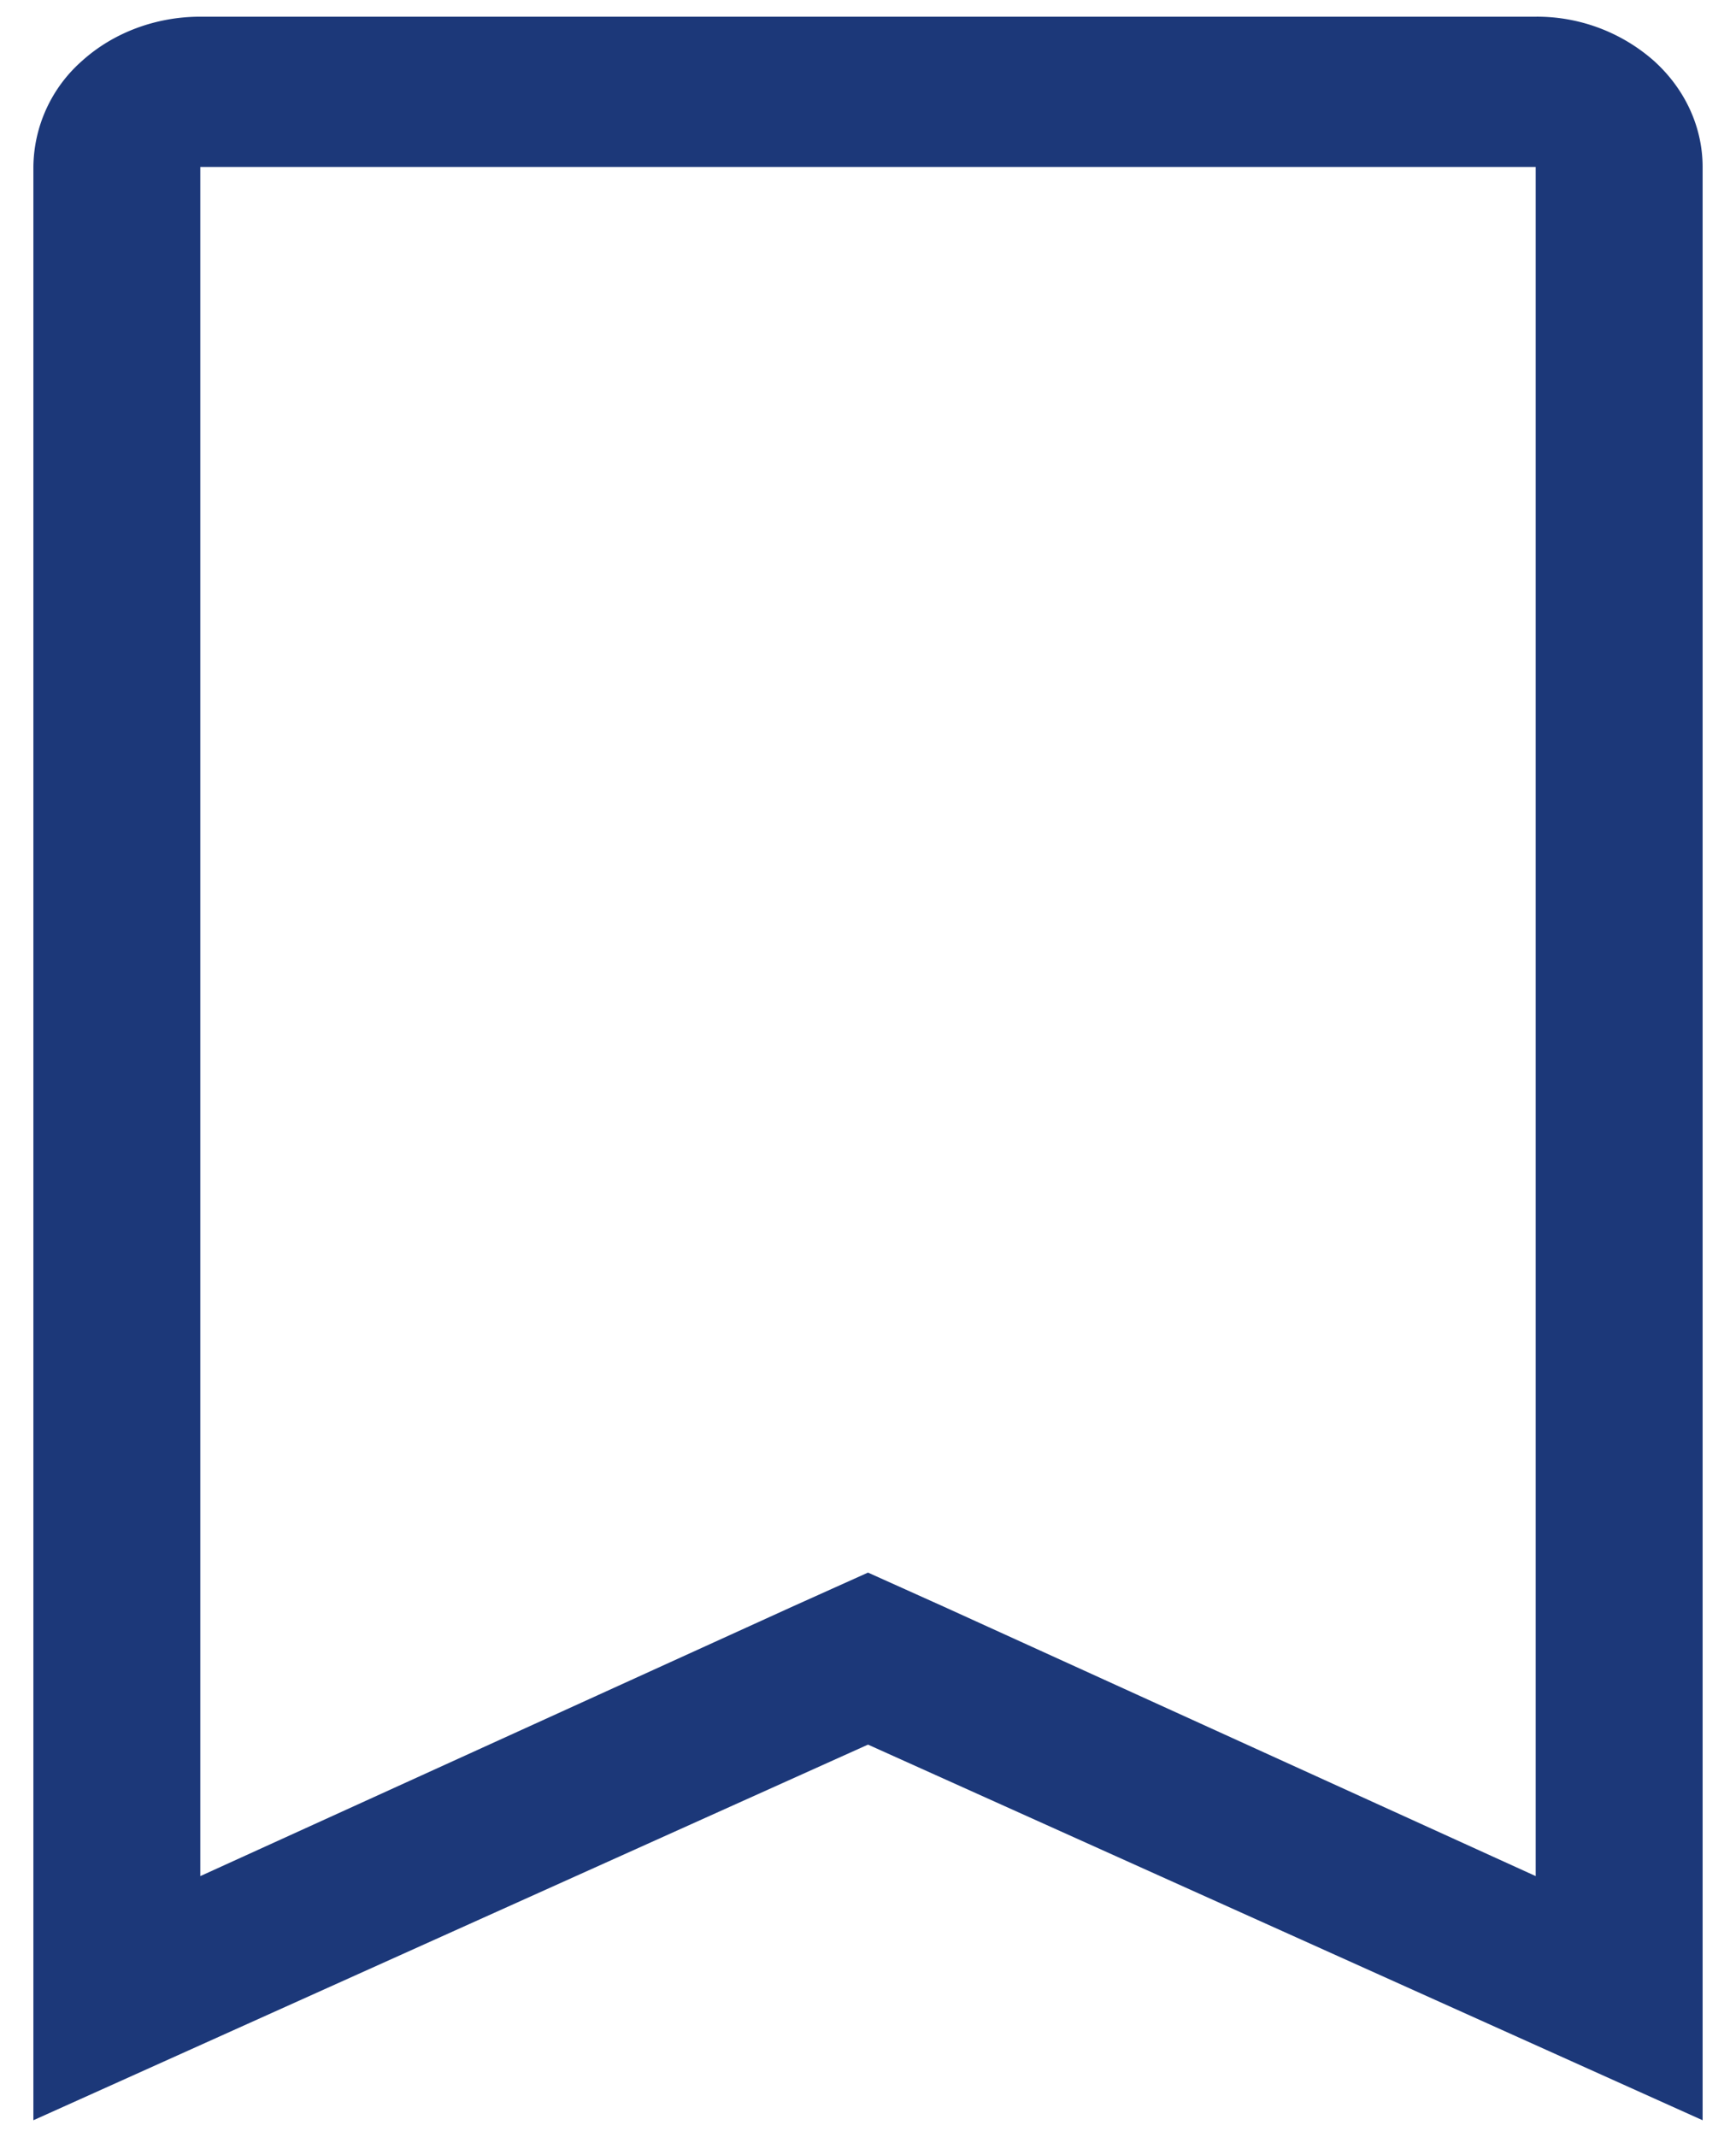
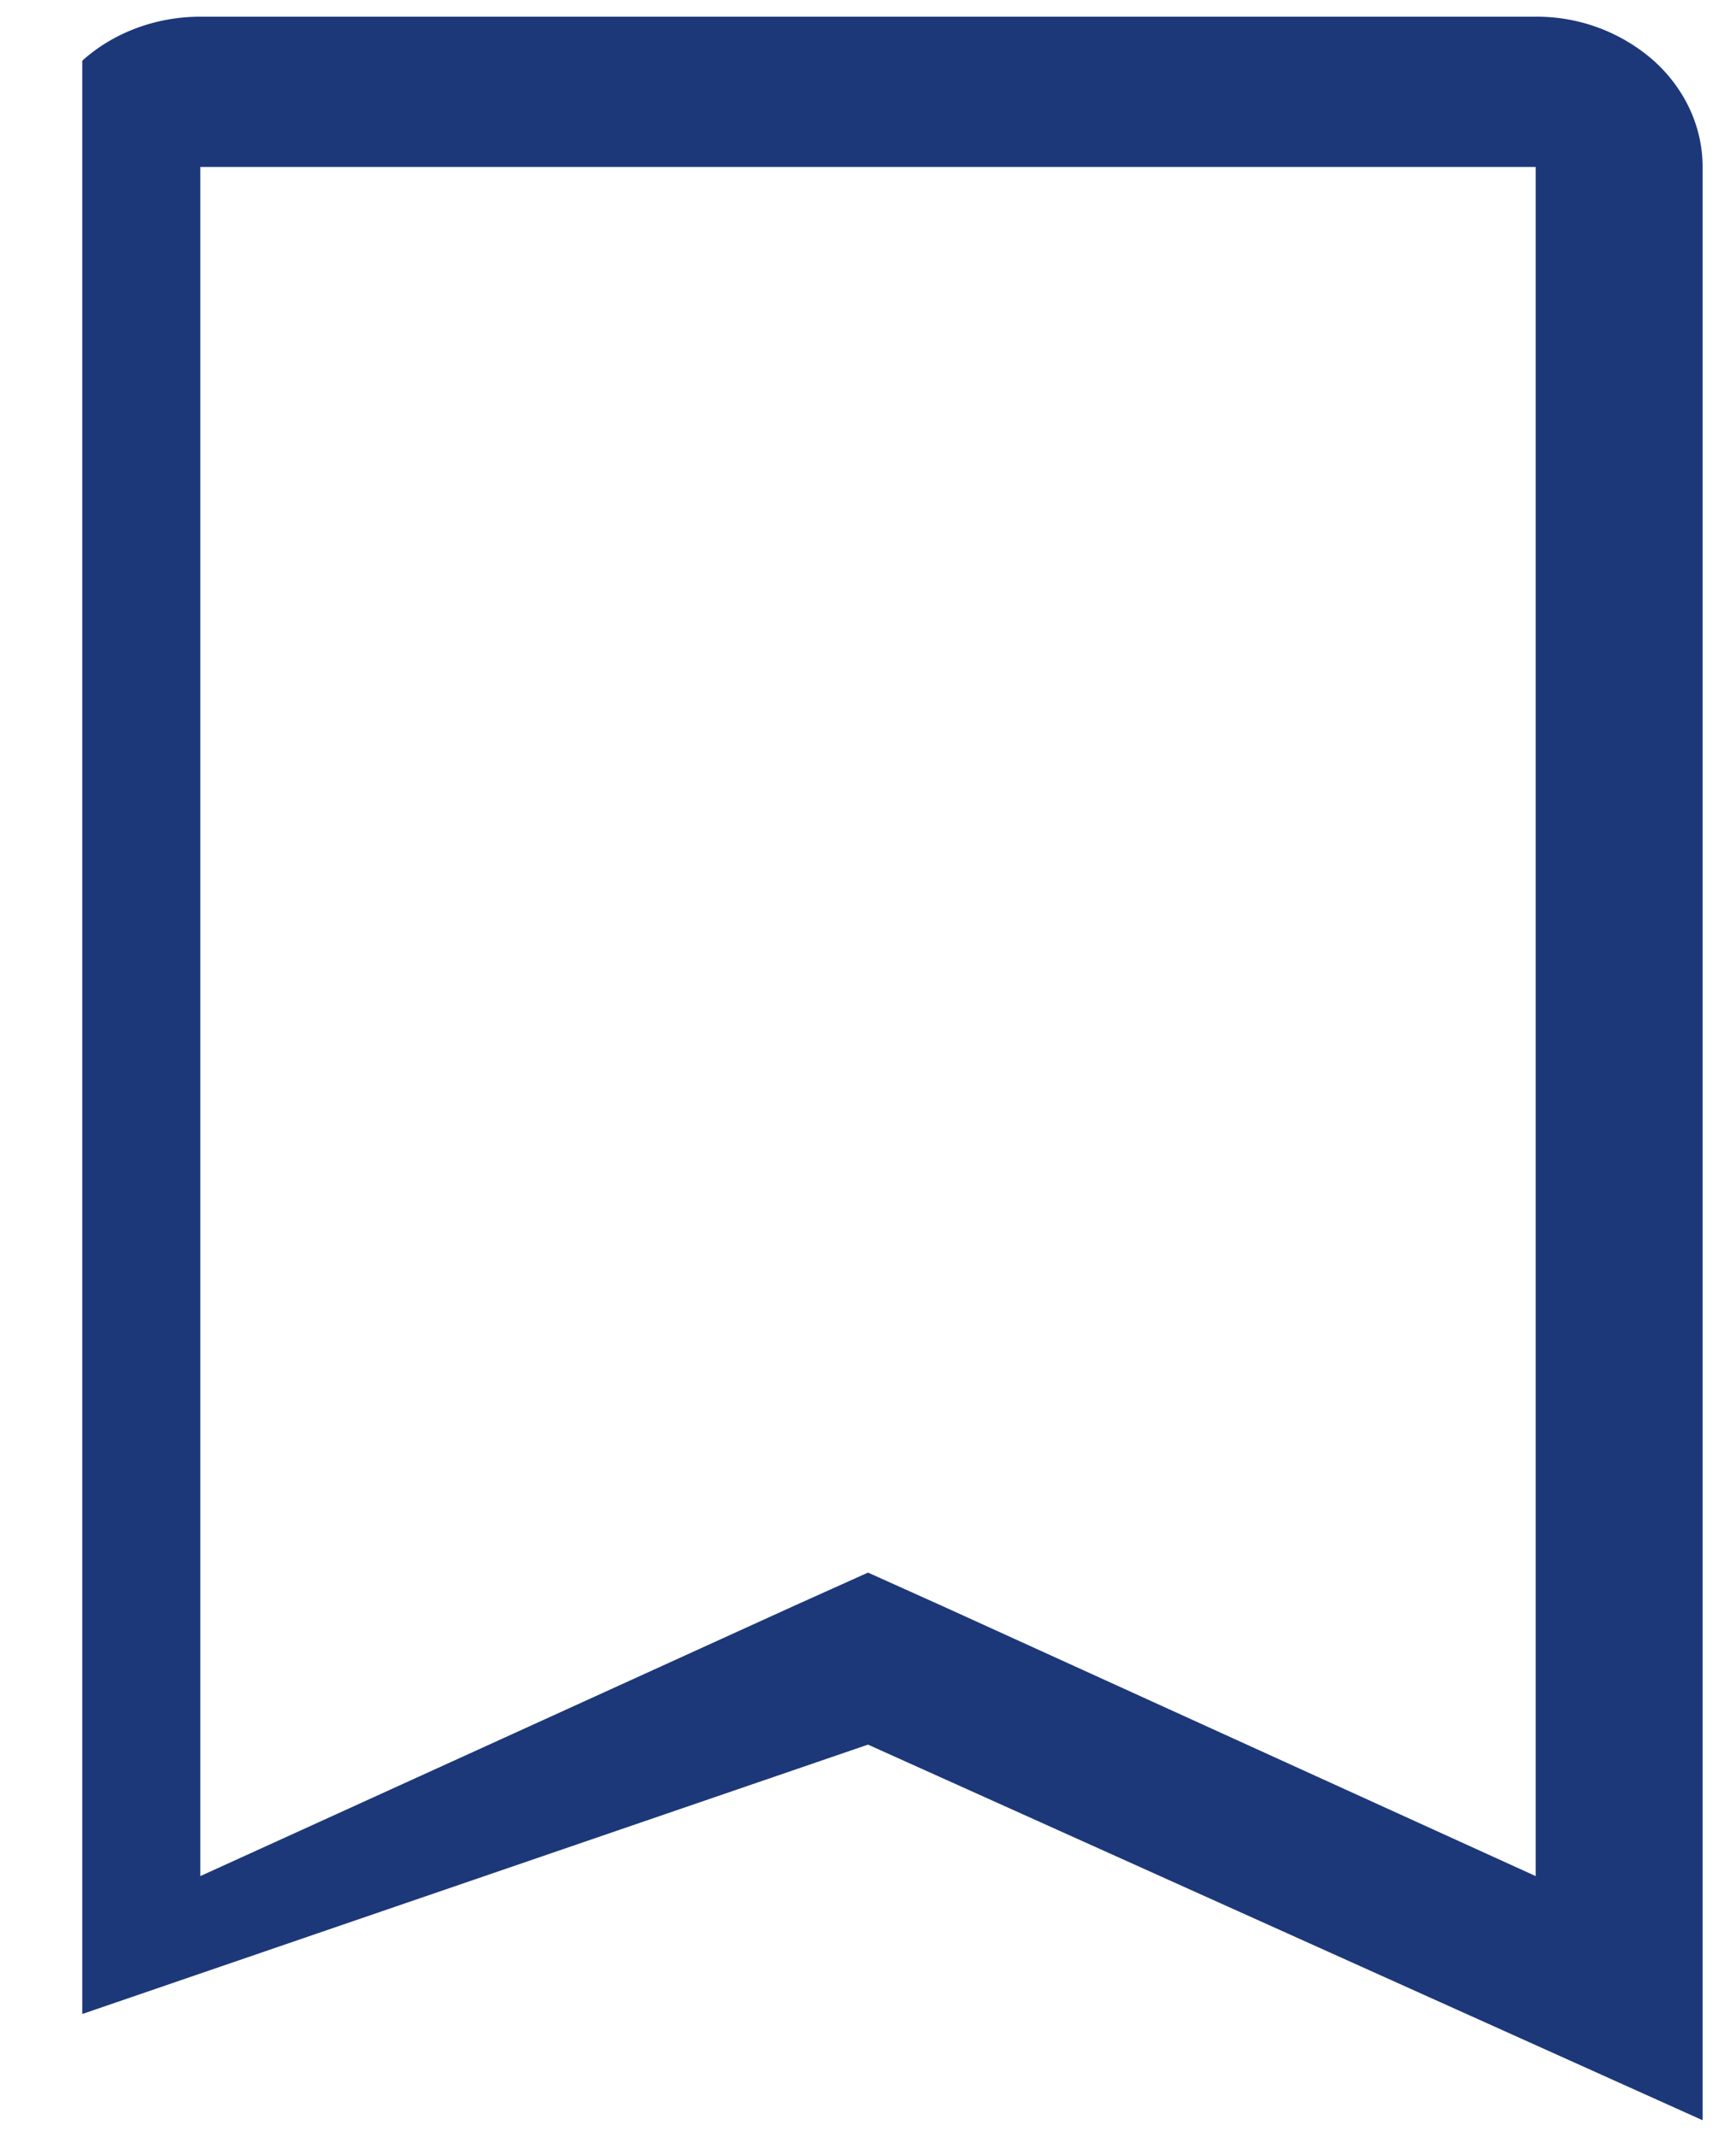
<svg xmlns="http://www.w3.org/2000/svg" width="26" height="32" fill="none">
-   <path d="M23 2.5v25.594l-8.875-4.039L13 23.549l-1.125.506L3 28.094V2.5h20zm0-2.25H3c-.663 0-1.299.237-1.768.659A2.142 2.142 0 00.5 2.5v29.25L13 26.125l12.5 5.625V2.5c0-.597-.263-1.169-.732-1.591A2.648 2.648 0 0023 .25z" fill="#1C3879" />
+   <path d="M23 2.5v25.594l-8.875-4.039L13 23.549l-1.125.506L3 28.094V2.5h20zm0-2.25H3c-.663 0-1.299.237-1.768.659v29.25L13 26.125l12.5 5.625V2.5c0-.597-.263-1.169-.732-1.591A2.648 2.648 0 0023 .25z" fill="#1C3879" />
</svg>